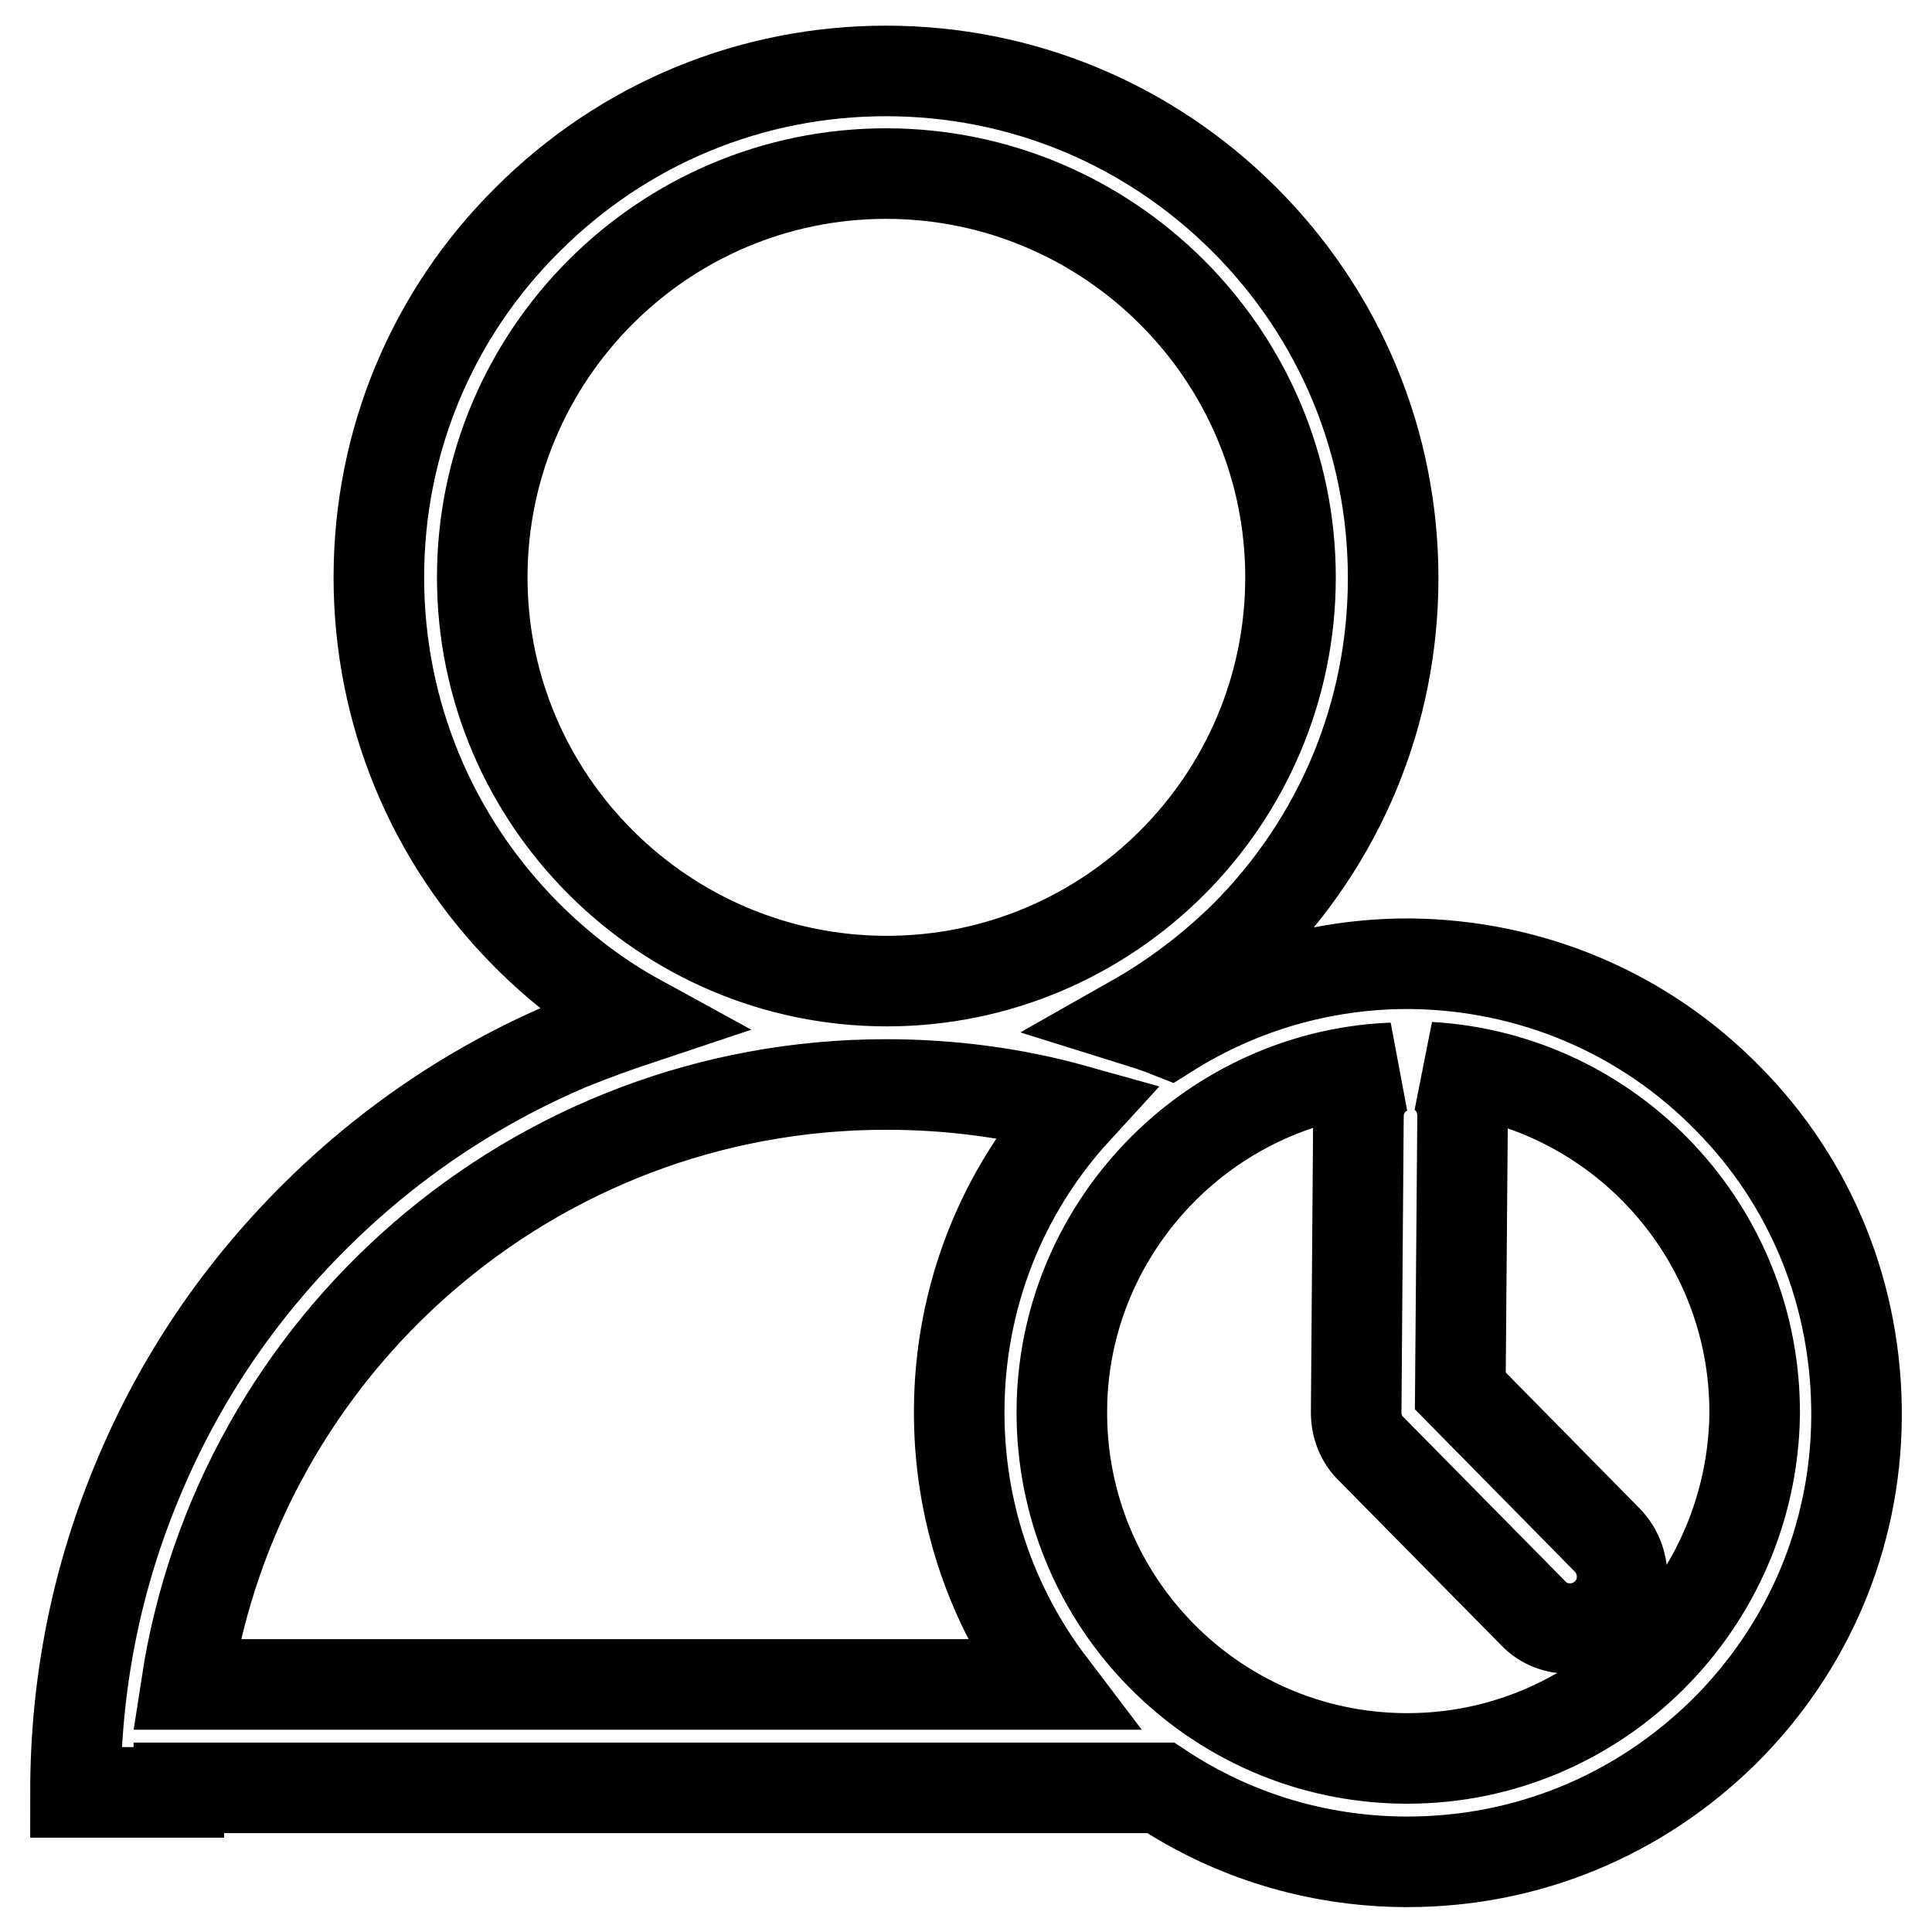
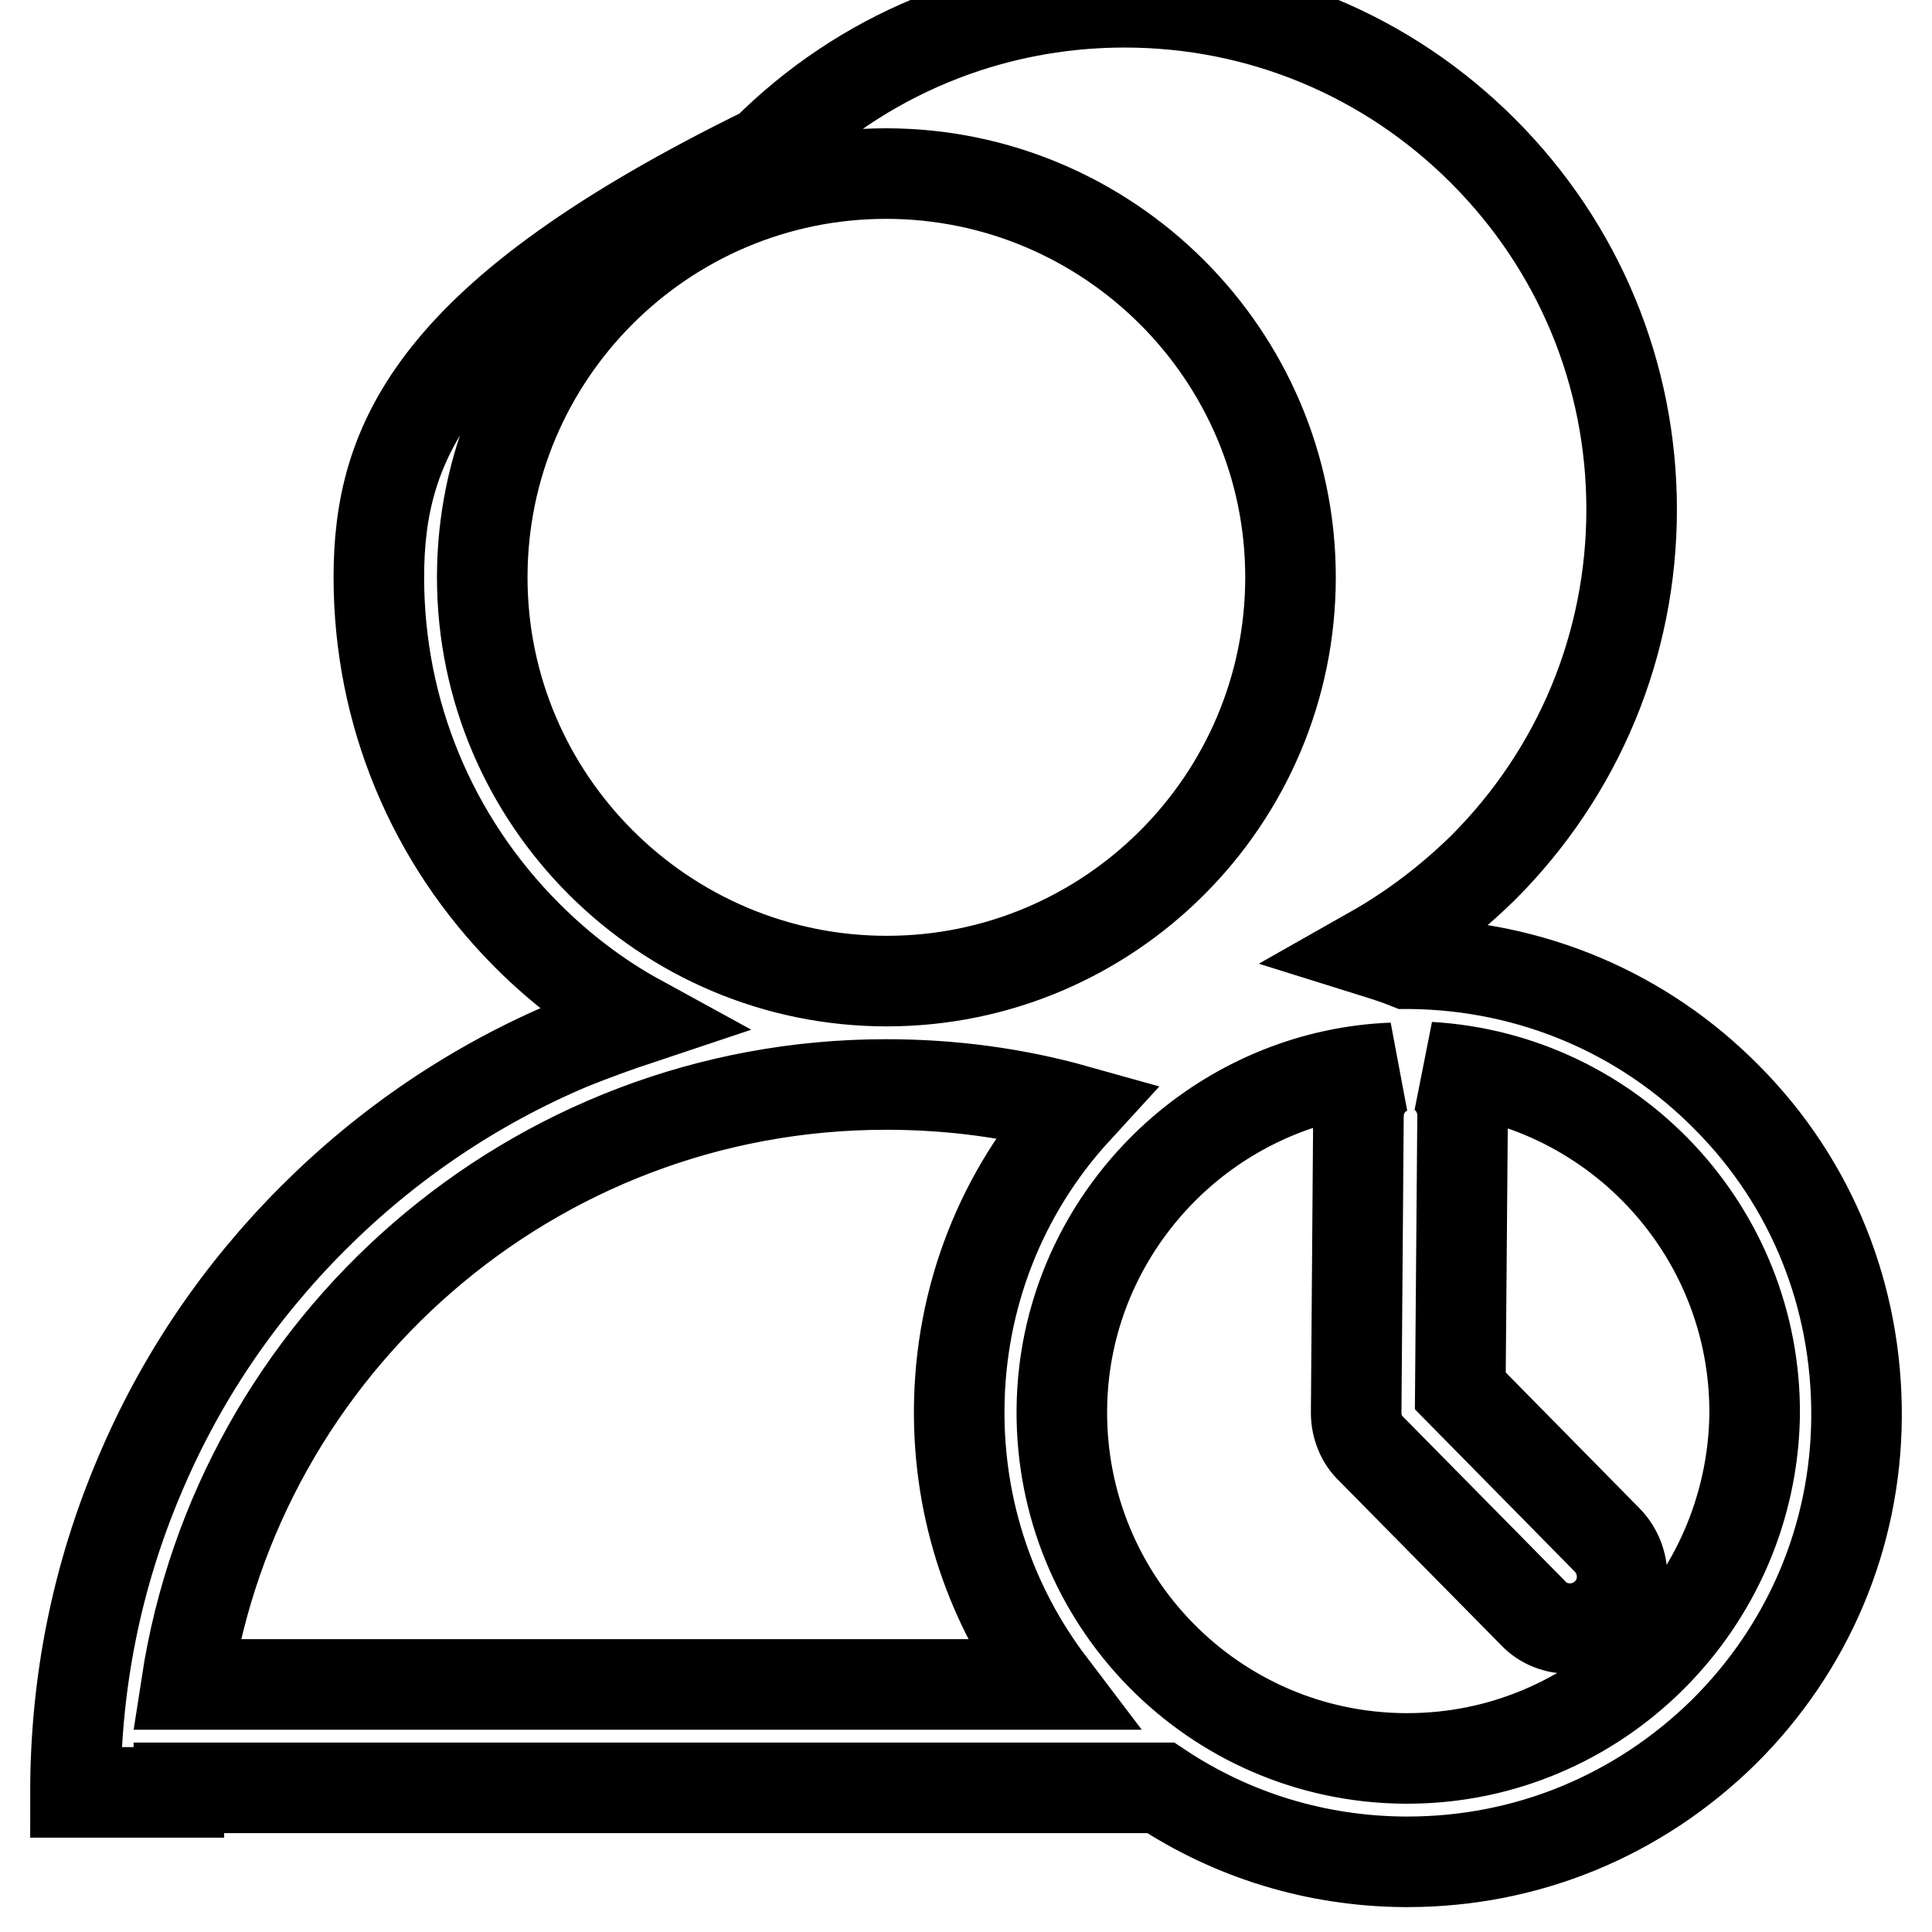
<svg xmlns="http://www.w3.org/2000/svg" version="1.1" x="0px" y="0px" viewBox="0 0 256 256" enable-background="new 0 0 256 256" xml:space="preserve">
  <g>
-     <path stroke-width="12" fill-opacity="0" stroke="#000000" d="M228.9,145.5c-11.1-11.3-26-17.6-41.9-17.8c-0.2,0-0.3,0-0.5,0c-11.3,0-22.2,3.2-31.6,9.1 c-1.5-0.6-3.1-1.1-4.7-1.6c5.3-3,10.2-6.7,14.7-11.1c12.7-12.7,19.7-29.6,19.7-47.5c0-17.9-7-34.8-19.7-47.5 c-12.7-12.7-29.6-19.7-47.5-19.7c-17.9,0-34.8,7-47.5,19.7C57.2,41.7,50.2,58.6,50.2,76.5c0,17.9,7,34.8,19.7,47.5 c4.4,4.4,9.4,8.2,14.7,11.1c-3,1-6,2.1-9,3.3c-12.8,5.4-24.3,13.2-34.1,23c-9.9,9.9-17.6,21.3-23,34.1C12.8,208.9,10,223,10,237.5 h13.7c0-0.2,0-0.4,0-0.6h130.1c9.5,6.3,20.6,9.7,32.2,9.8c0.2,0,0.3,0,0.5,0c15.8,0,30.6-6.1,41.9-17.2 c11.2-11.1,17.5-25.9,17.6-41.7C246.1,171.8,240.1,156.8,228.9,145.5z M63.9,76.5c0-29.5,24-53.5,53.5-53.5S171,47,171,76.5 c0,29.5-24,53.5-53.5,53.5S63.9,106,63.9,76.5z M24.7,223.2c6.9-45,45.8-79.5,92.7-79.5c8.6,0,17,1.1,25.2,3.4 c-9.9,10.8-15.4,24.8-15.5,39.6c-0.1,13.4,4.2,26.1,12.1,36.5H24.7z M186.5,233c-0.1,0-0.3,0-0.4,0c-25.3-0.2-45.6-20.9-45.4-46.2 c0.1-13.8,6.4-26.1,16.1-34.4c0,0,0,0,0,0l0,0c7.5-6.4,17.2-10.5,27.7-10.9c-2.6,0.9-4.5,3.4-4.5,6.4l-0.3,39.3 c0,1.8,0.7,3.6,2,4.8l21.5,21.8c1.3,1.4,3.1,2,4.9,2c1.7,0,3.5-0.7,4.8-2c2.7-2.6,2.7-7,0.1-9.7l-19.5-19.8l0.3-36.5 c0-2.9-1.8-5.5-4.4-6.4c24.2,1.4,43.3,21.6,43.1,46.1C232.1,212.6,211.6,233,186.5,233z" />
+     <path stroke-width="12" fill-opacity="0" stroke="#000000" d="M228.9,145.5c-11.1-11.3-26-17.6-41.9-17.8c-0.2,0-0.3,0-0.5,0c-1.5-0.6-3.1-1.1-4.7-1.6c5.3-3,10.2-6.7,14.7-11.1c12.7-12.7,19.7-29.6,19.7-47.5c0-17.9-7-34.8-19.7-47.5 c-12.7-12.7-29.6-19.7-47.5-19.7c-17.9,0-34.8,7-47.5,19.7C57.2,41.7,50.2,58.6,50.2,76.5c0,17.9,7,34.8,19.7,47.5 c4.4,4.4,9.4,8.2,14.7,11.1c-3,1-6,2.1-9,3.3c-12.8,5.4-24.3,13.2-34.1,23c-9.9,9.9-17.6,21.3-23,34.1C12.8,208.9,10,223,10,237.5 h13.7c0-0.2,0-0.4,0-0.6h130.1c9.5,6.3,20.6,9.7,32.2,9.8c0.2,0,0.3,0,0.5,0c15.8,0,30.6-6.1,41.9-17.2 c11.2-11.1,17.5-25.9,17.6-41.7C246.1,171.8,240.1,156.8,228.9,145.5z M63.9,76.5c0-29.5,24-53.5,53.5-53.5S171,47,171,76.5 c0,29.5-24,53.5-53.5,53.5S63.9,106,63.9,76.5z M24.7,223.2c6.9-45,45.8-79.5,92.7-79.5c8.6,0,17,1.1,25.2,3.4 c-9.9,10.8-15.4,24.8-15.5,39.6c-0.1,13.4,4.2,26.1,12.1,36.5H24.7z M186.5,233c-0.1,0-0.3,0-0.4,0c-25.3-0.2-45.6-20.9-45.4-46.2 c0.1-13.8,6.4-26.1,16.1-34.4c0,0,0,0,0,0l0,0c7.5-6.4,17.2-10.5,27.7-10.9c-2.6,0.9-4.5,3.4-4.5,6.4l-0.3,39.3 c0,1.8,0.7,3.6,2,4.8l21.5,21.8c1.3,1.4,3.1,2,4.9,2c1.7,0,3.5-0.7,4.8-2c2.7-2.6,2.7-7,0.1-9.7l-19.5-19.8l0.3-36.5 c0-2.9-1.8-5.5-4.4-6.4c24.2,1.4,43.3,21.6,43.1,46.1C232.1,212.6,211.6,233,186.5,233z" />
  </g>
</svg>